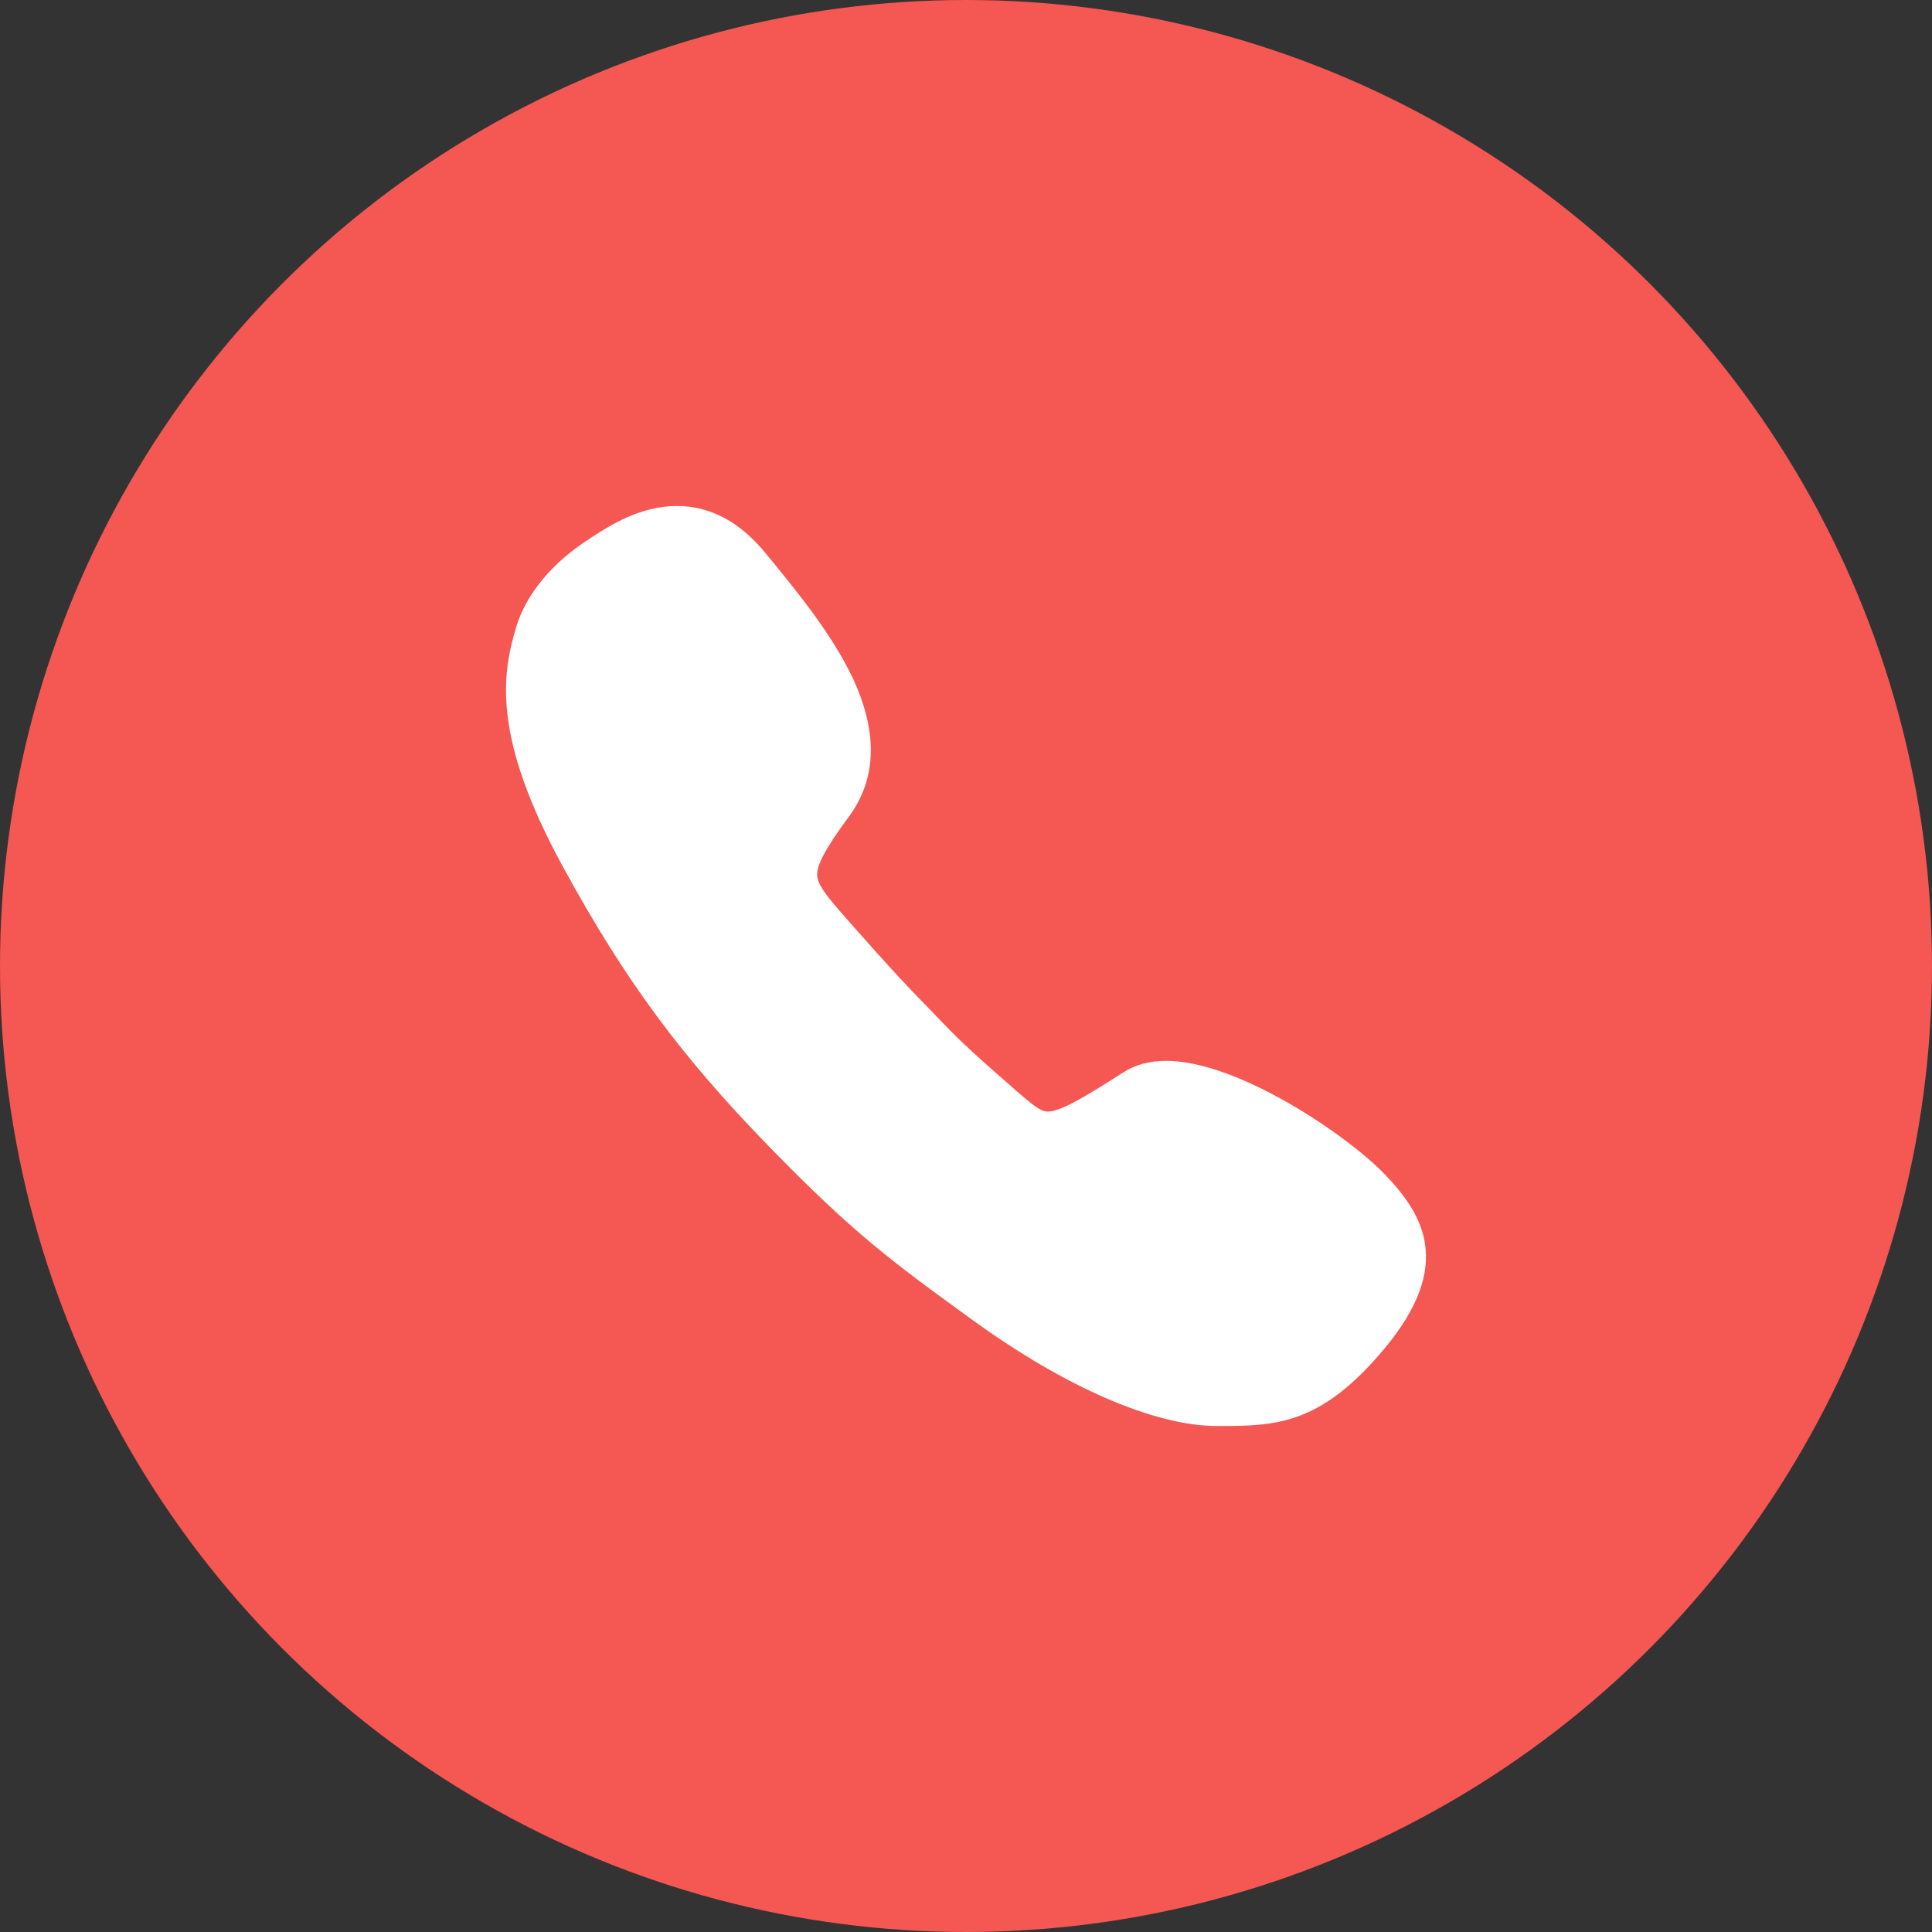
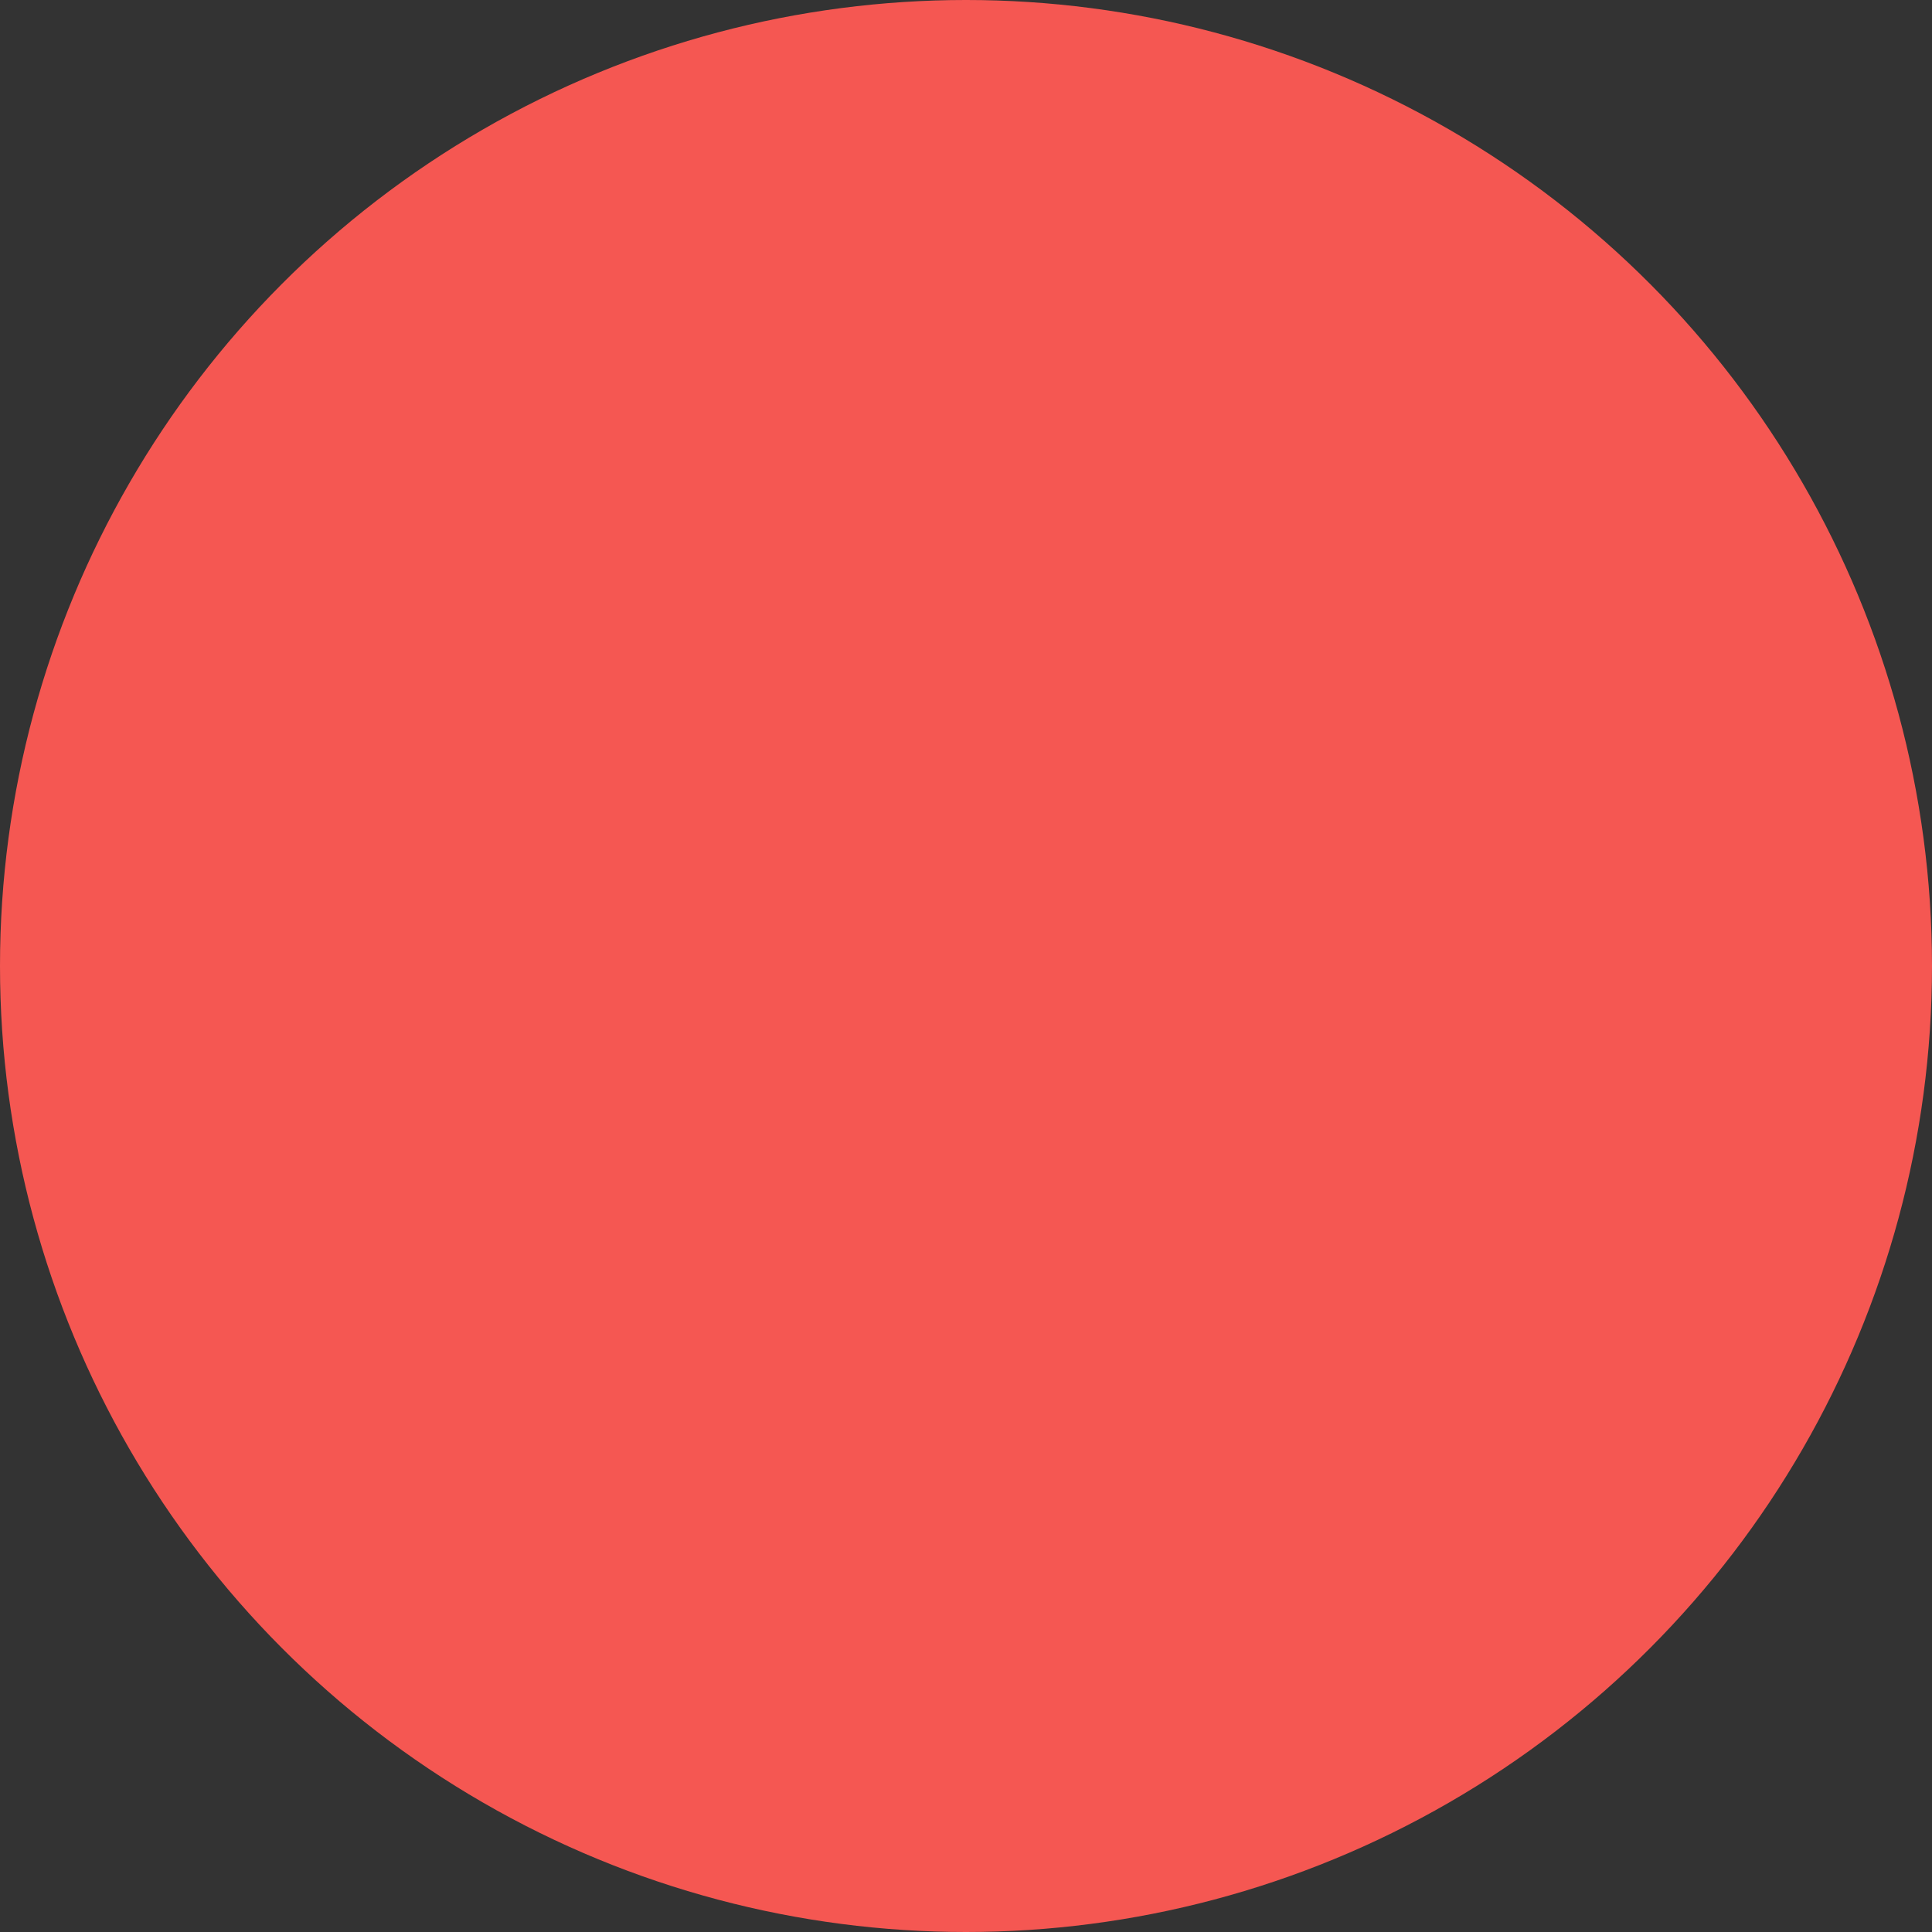
<svg xmlns="http://www.w3.org/2000/svg" width="42" height="42" viewBox="0 0 42 42" fill="none">
  <rect x="0" y="0" width="42" height="42" fill="#333333" stroke="none" />
  <circle cx="21" cy="21" r="21" fill="#F55752" />
-   <path d="M30.087 25.511C29.257 24.659 26.9 23.062 25.355 23.062C24.997 23.062 24.684 23.142 24.428 23.307C23.673 23.79 23.071 24.165 22.781 24.165C22.622 24.165 22.451 24.023 22.076 23.699L22.014 23.642C20.974 22.739 20.753 22.506 20.349 22.085L20.247 21.977C20.173 21.903 20.111 21.835 20.048 21.773C19.696 21.409 19.441 21.148 18.537 20.125L18.497 20.079C18.066 19.591 17.782 19.273 17.765 19.04C17.748 18.812 17.946 18.443 18.452 17.756C19.066 16.926 19.088 15.903 18.526 14.716C18.077 13.778 17.344 12.881 16.697 12.091L16.64 12.023C16.083 11.341 15.435 11 14.714 11C13.913 11 13.248 11.432 12.896 11.659C12.867 11.676 12.839 11.699 12.811 11.716C12.021 12.216 11.447 12.903 11.231 13.602C10.908 14.653 10.692 16.017 12.243 18.852C13.583 21.307 14.799 22.954 16.731 24.938C18.549 26.801 19.355 27.403 21.162 28.71C23.173 30.165 25.105 31 26.457 31C27.712 31 28.701 31 30.11 29.301C31.587 27.517 30.973 26.426 30.087 25.511Z" fill="white" />
</svg>